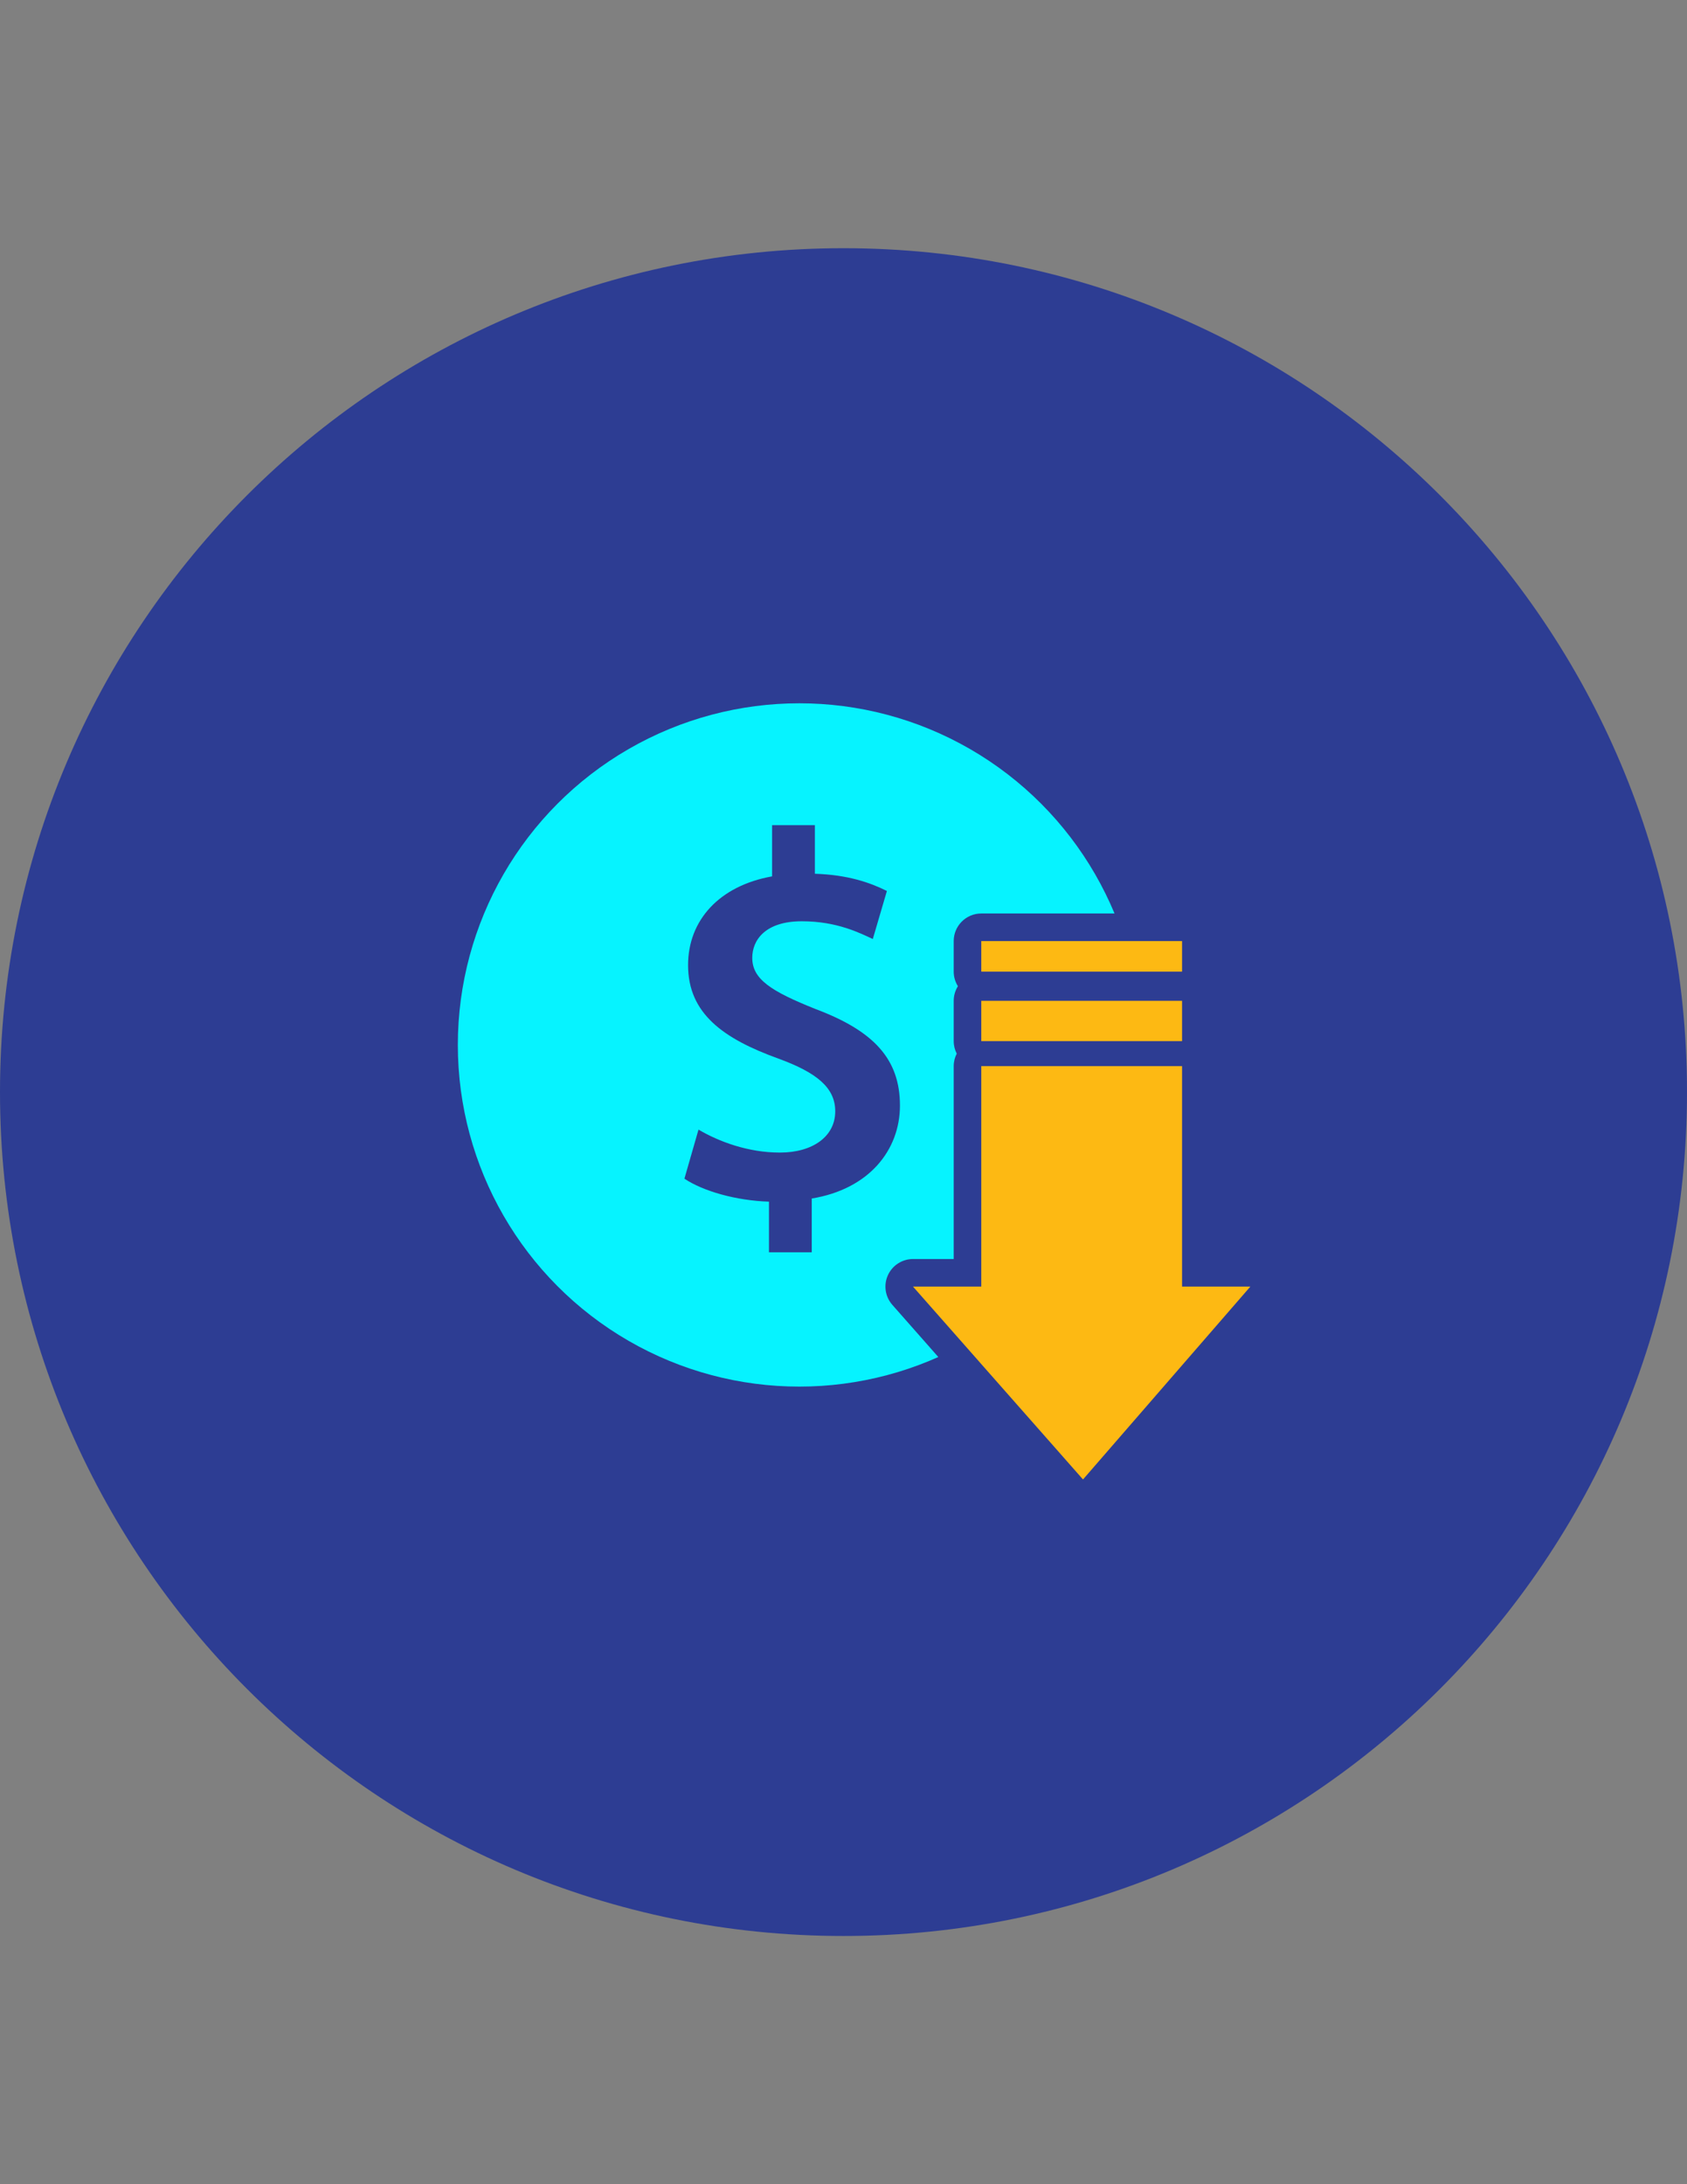
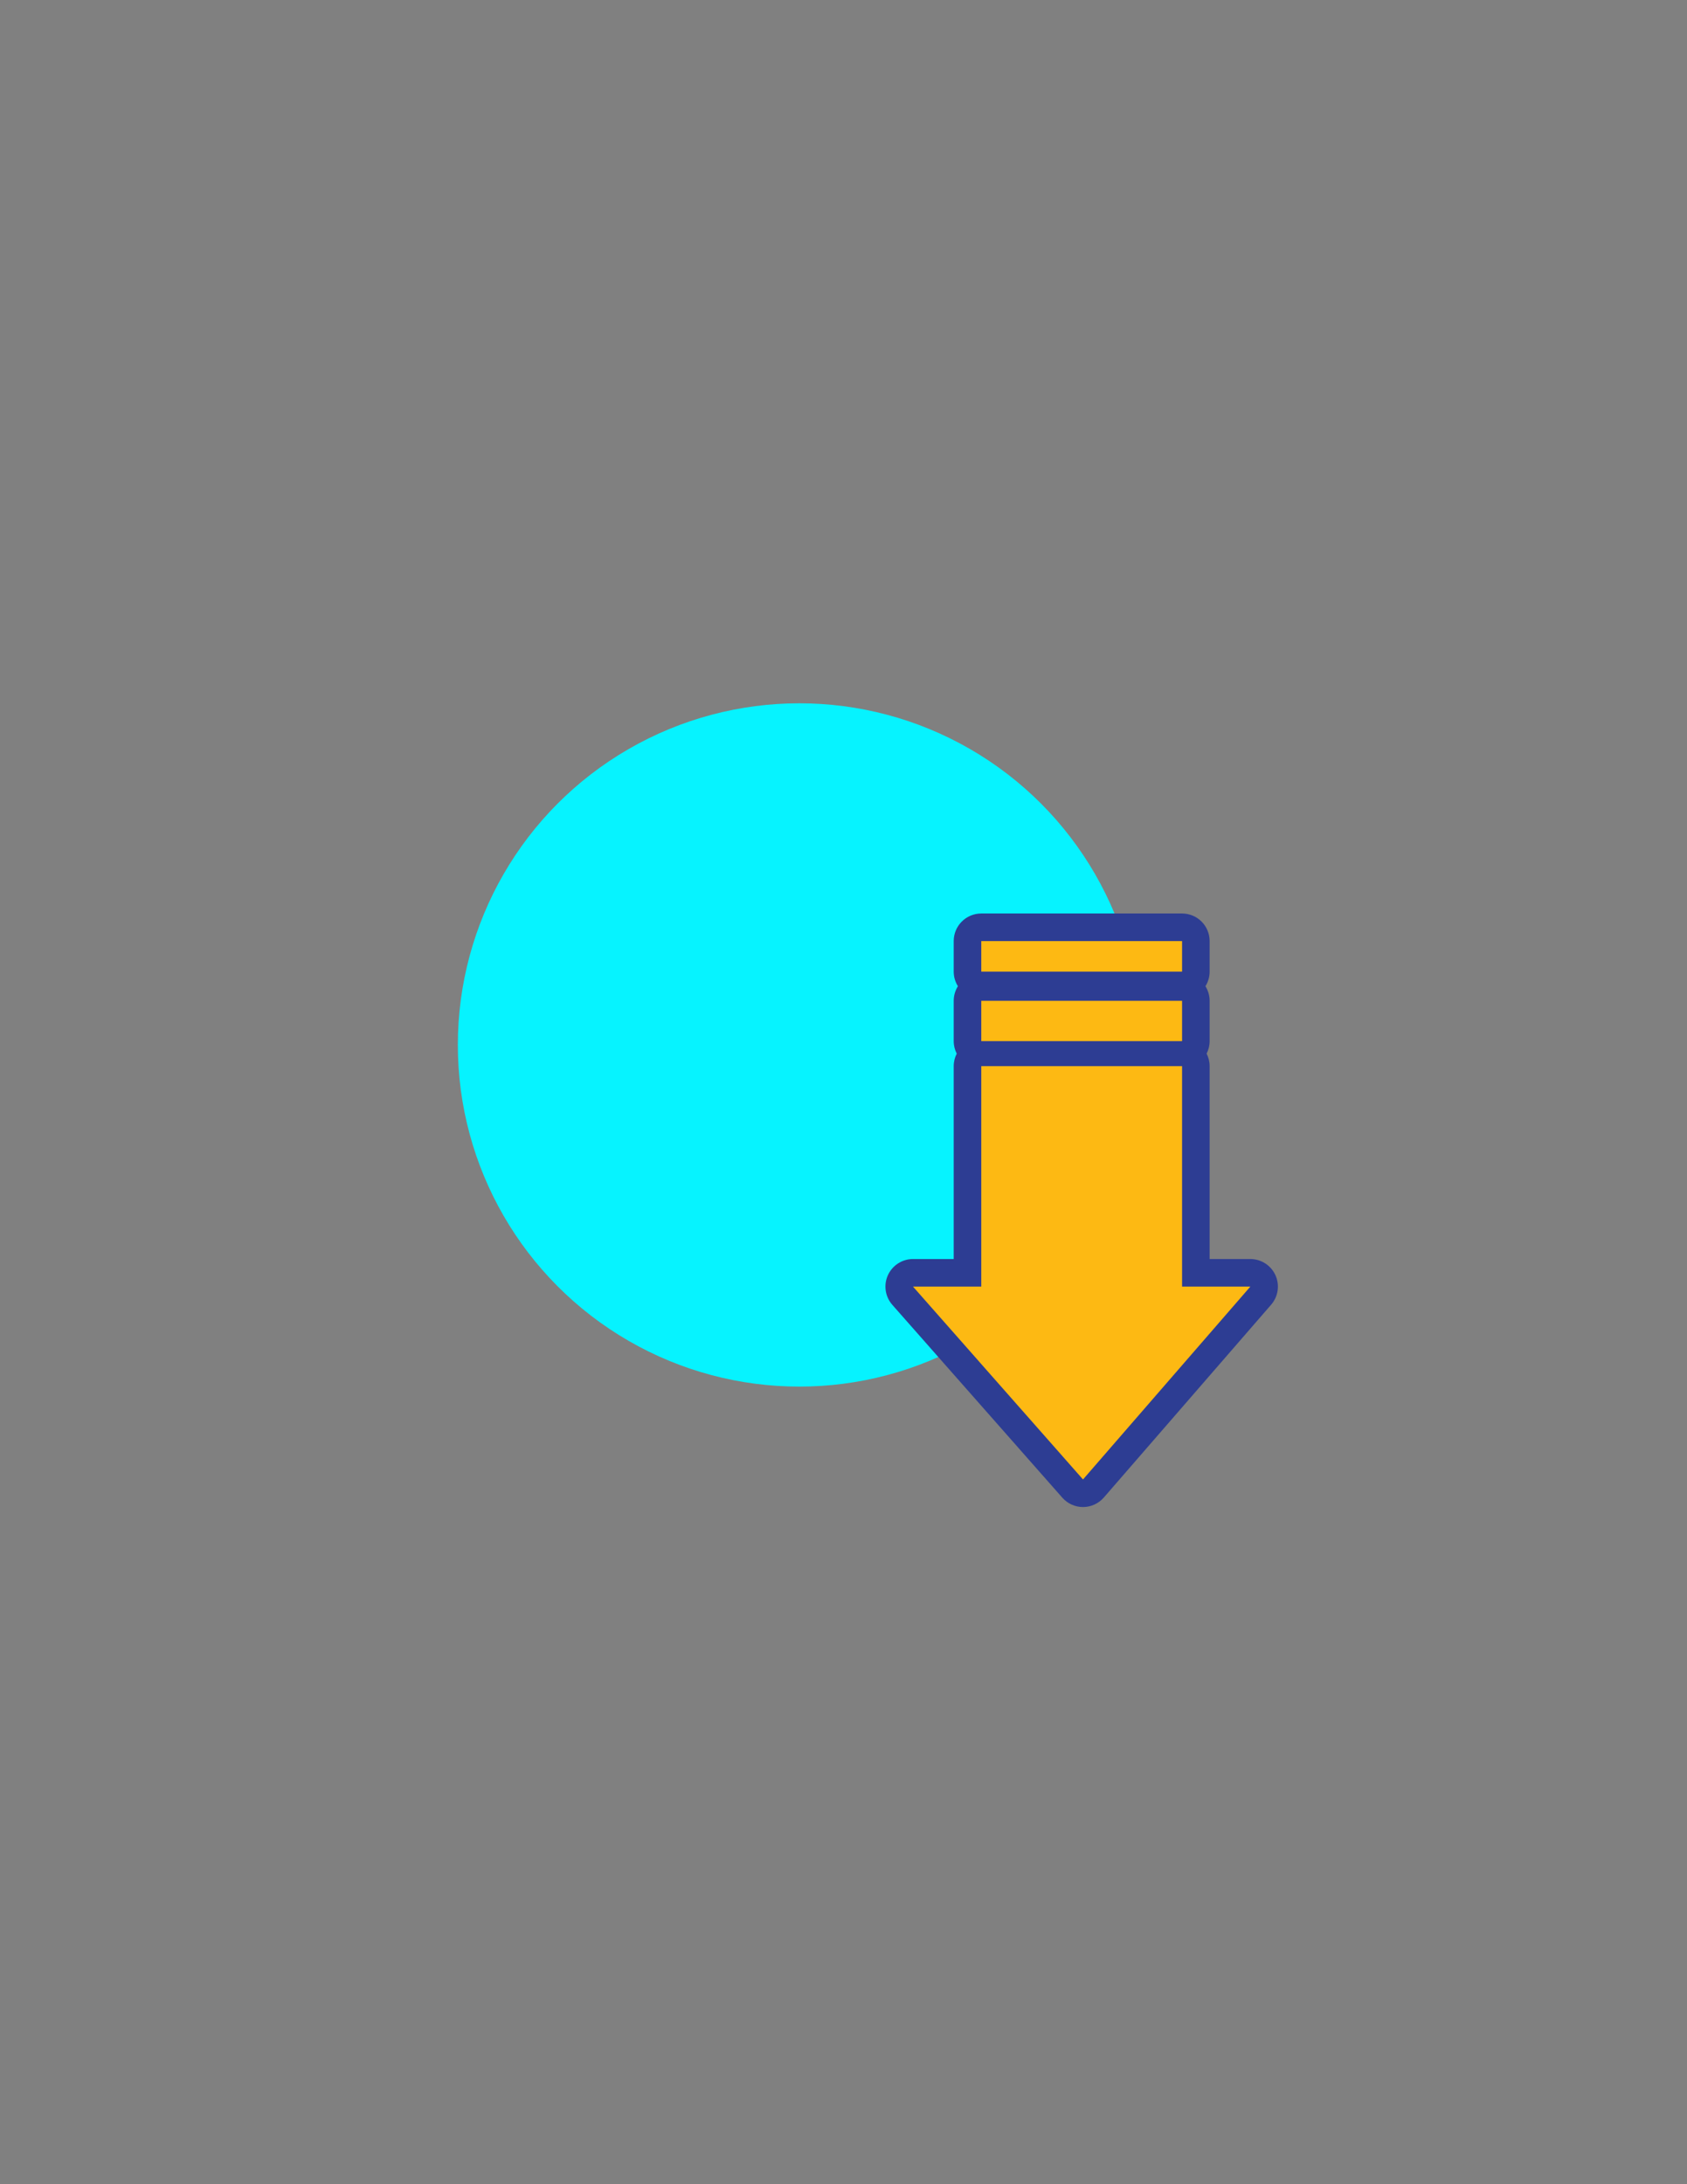
<svg xmlns="http://www.w3.org/2000/svg" version="1.1" id="Layer_1" x="0px" y="0px" width="612px" height="792px" viewBox="819.082 0 612 792" enable-background="new 819.082 0 612 792" xml:space="preserve">
  <rect x="819.082" y="0" width="612" height="792" fill="#808080" stroke="none" />
  <path fill="#2D3D93" d="M2878.942,396c0-169.057,136.941-306,306-306s306,136.942,306,306c0,169.059-136.941,306-306,306  S2878.942,565.059,2878.942,396z" />
  <path fill="#2D3D93" d="M0,396C0,226.942,136.942,90,306,90c169.059,0,306,136.942,306,306c0,169.059-136.941,306-306,306  C136.942,702,0,565.059,0,396z" />
  <g>
    <g>
      <path fill-rule="evenodd" clip-rule="evenodd" fill="#FCB426" d="M451.912,417.963c-18.639-0.545-32.256,0.275-46.404-2.441    c-11.65-2.238-20.656-9.043-34.193-8.549c-52.086,1.898-56.098,81.77-4.885,87.924c28.697,3.449,48.623-17.762,85.482-10.99    c-2.65,26.758,5.508,54.281-4.885,69.607c-15.93,23.494-102.182,24.822-143.362,24.822c-34.197,0-118.314-3.549-136.288-19.938    c-7.803-7.115-10.246-24.67-10.737-44.488s-2.499-110.09-0.858-135.491c0.779-12.065,2.709-22.44,6.711-28.841    c12.075-19.313,51.551-15.705,86.704-15.705c42.477,0,82.17,0,128.223,0c19.975,0,48.637-0.247,59.838,5.936    C457.762,351.124,450.971,387.227,451.912,417.963z" />
    </g>
  </g>
  <polygon fill="#FFFFFF" points="3332.338,515.701 3369.5,474.5 3364.5,440.5 3339.5,422.5 3311.5,418.5 3271.634,456.211 " />
  <rect x="156.106" y="153.449" fill="none" width="298.003" height="169.096" />
  <path fill-rule="evenodd" clip-rule="evenodd" fill="#FFFFFF" d="M427.666,428.002c-20.623-1.174-36.551-9.881-56.332-10  c-42.109-0.252-43.746,64.754-2.463,68.348c19.564,1.703,39.066-9.834,62.281-10.99c10.49-0.523,20.848-1.357,32.971-1.223  c0.313-0.482,0.602-1.02,0.877-1.59v-43.605C451.146,428.344,439.717,428.688,427.666,428.002z M374.334,469.004  c-9.941,0-18-8.059-18-18s8.059-18,18-18s18,8.059,18,18S384.275,469.004,374.334,469.004z" />
  <path fill="#D7DF23" d="M351.332,320.919c0.426-0.585,0.824-1.204,1.172-1.866c1.957-3.735,1.123-7.391-1.875-8.964  c-2.893-1.517-5.756-0.403-9.377,2.662c-4.918,4.262-9.076,6.307-13.652,3.907c-4.365-2.291-6.051-7.133-4.303-12.384l-5.314-2.786  l1.711-3.262l5.104,2.675c1.76-3.101,3.732-4.816,5.426-5.871l2.783,3.134c-1.211,0.774-3.498,2.323-5.262,5.69  c-2.127,4.051-0.506,6.846,1.598,7.948c2.734,1.434,5.123,0.206,9.416-3.378c5.053-4.258,9.221-5.559,13.902-3.104  c4.158,2.179,6.533,7.114,4.584,13l4.955,2.598c5.533,0,11.139,0,16.826,0c0.549-2.59,0.844-5.273,0.844-8.027  c0-21.246-17.221-38.468-38.467-38.468c-21.244,0-38.467,17.222-38.467,38.468c0,2.754,0.295,5.438,0.846,8.027  C319.35,320.919,335.078,320.919,351.332,320.919z" />
  <path fill="#FFFFFF" d="M197.555,320.854c13.232-39.525,30.176-74.435,30.176-74.435c10.898,1.608,18.155,0.596,22.932-1.16  c3.241-7.113,6.551-13.835,9.871-19.876c-6.504-4.022-11.43-7.116-13.595-8.569c-10.952-7.36-12.741-3.748-12.741-3.748  c-17.533,22.426-36.518,73.572-48.216,108.52C189.708,321.23,193.583,321.001,197.555,320.854z" />
  <path fill="#D7DF23" d="M240.12,320.909c16.09-46.029,41.903-92.041,41.903-92.041c10.784,2.252,18.09,1.672,22.959,0.203  c3.659-6.908,7.36-13.422,11.036-19.256c-6.254-4.401-10.989-7.781-13.063-9.361c-10.497-7.997-12.494-4.498-12.494-4.498  c-22.867,25.917-50.383,93.966-62.163,124.828C232.252,320.838,236.205,320.889,240.12,320.909z" />
  <path fill="#D7DF23" d="M282.114,320.919c16.055-46.445,42.341-93.299,42.341-93.299c26.344,5.5,31.943-5.887,31.943-5.887  l48.641,33.971c-9.65,18.917,3.473,32.427,3.473,32.427l-20.234,32.787c3.965-0.001,8.174-0.001,12.486,0.039  c12.605-19.749,33.439-43.261,36.59-48.775c3.996-6.998-2.998-10.996-2.998-10.996s-78.475-53.981-88.969-61.979  c-10.498-7.997-12.496-4.498-12.496-4.498c-23.217,26.313-51.222,96.05-62.689,126.21  C274.179,320.919,278.148,320.919,282.114,320.919z" />
-   <path fill="#2D3D93" d="M819.082,396c0-169.057,136.941-306,305.999-306c169.06,0,306.001,136.942,306.001,306  c0,169.059-136.941,306-306.001,306C956.023,702,819.082,565.059,819.082,396z" />
  <g>
    <circle fill="#06F3FF" cx="1109.058" cy="378.903" r="123.885" />
    <g>
      <path fill="#2D3D93" d="M1281.771,462.379c-1.626-3.563-5.182-5.85-9.099-5.85h-14.766v-69.936c0-1.635-0.4-3.174-1.096-4.536    c0.695-1.363,1.096-2.901,1.096-4.537v-14.617c0-1.946-0.564-3.756-1.526-5.292c0.962-1.536,1.526-3.346,1.526-5.292v-11.079    c0-5.523-4.478-10-10-10h-72.843c-5.522,0-10,4.477-10,10v11.079c0,1.946,0.564,3.756,1.526,5.292    c-0.962,1.536-1.526,3.346-1.526,5.292v14.617c0,1.635,0.4,3.174,1.096,4.537c-0.695,1.362-1.096,2.901-1.096,4.536v69.936    h-14.767c-3.931,0-7.497,2.303-9.114,5.886s-0.985,7.78,1.614,10.729l61.673,69.928c1.898,2.153,4.631,3.386,7.5,3.386    c0.013,0,0.026,0,0.039,0c2.884-0.012,5.622-1.267,7.513-3.444l60.702-69.928C1282.791,470.127,1283.396,465.942,1281.771,462.379    z" />
      <rect x="1175.063" y="362.904" fill="#FDB913" width="72.843" height="14.617" />
      <polygon fill="#FDB913" points="1247.906,466.529 1247.906,386.594 1175.063,386.594 1175.063,466.529 1150.297,466.529     1211.97,536.457 1272.672,466.529   " />
    </g>
    <g>
-       <path fill="#2D3D93" d="M1098.041,454.09v-18.364c-11.928-0.379-23.855-3.786-30.672-8.331l5.112-17.797    c7.384,4.355,17.987,8.331,29.535,8.331c11.929,0,20.069-5.869,20.069-14.957c0-8.521-6.625-14.011-20.636-19.123    c-19.881-7.194-32.755-16.282-32.755-33.89c0-16.283,11.359-28.778,30.482-32.186v-18.555h15.524v17.608    c11.929,0.378,20.068,3.219,26.127,6.248l-5.111,17.418c-4.544-2.083-12.874-6.437-25.749-6.437    c-13.252,0-17.986,6.815-17.986,13.253c0,7.762,6.816,12.117,22.909,18.554c21.204,7.952,30.672,18.176,30.672,35.026    c0,16.093-11.171,30.293-31.996,33.701v19.5H1098.041z" />
-     </g>
+       </g>
    <rect x="1175.063" y="341.241" fill="#FDB913" width="72.843" height="11.079" />
  </g>
  <path fill="#2D3D93" d="M1483.082,396c0-169.057,136.941-306,306-306s306,136.942,306,306c0,169.059-136.941,306-306,306  S1483.082,565.059,1483.082,396z" />
  <path fill="#06F3FF" d="M1931.784,324.295v-52.613c0-15.223-12.342-27.564-27.563-27.564h-230.275  c-15.223,0-27.565,12.341-27.565,27.564v52.613H1931.784z" />
  <path fill="#FDB913" d="M1646.38,343.844v176.474c0,15.225,12.343,27.564,27.565,27.564h230.275  c15.222,0,27.563-12.34,27.563-27.564V343.844H1646.38z" />
  <path fill="#2D3D93" d="M1731.653,402.598c0,2.644-2.144,4.786-4.786,4.786h-40.676c-2.641,0-4.784-2.143-4.784-4.786v-19.939  c0-2.643,2.144-4.785,4.784-4.785h40.676c2.643,0,4.786,2.143,4.786,4.785V402.598z" />
  <path fill="#2D3D93" d="M1731.653,449.909c0,2.644-2.144,4.784-4.786,4.784h-40.676c-2.641,0-4.784-2.141-4.784-4.784v-19.94  c0-2.643,2.144-4.783,4.784-4.783h40.676c2.643,0,4.786,2.141,4.786,4.783V449.909z" />
  <path fill="#2D3D93" d="M1731.653,497.219c0,2.643-2.144,4.786-4.786,4.786h-40.676c-2.641,0-4.784-2.144-4.784-4.786V477.28  c0-2.643,2.144-4.785,4.784-4.785h40.676c2.643,0,4.786,2.143,4.786,4.785V497.219z" />
  <path fill="#2D3D93" d="M1791.13,402.598c0,2.644-2.144,4.786-4.786,4.786h-40.676c-2.643,0-4.784-2.143-4.784-4.786v-19.939  c0-2.643,2.142-4.785,4.784-4.785h40.676c2.643,0,4.786,2.143,4.786,4.785V402.598z" />
  <polygon fill="#2D3D93" points="3270.094,457.669 3237.5,488.5 3239.5,529.5 3261.5,549.5 3281.5,554.5 3323.5,525.5   3333.144,514.809 " />
  <path fill="#2D3D93" d="M1791.13,449.909c0,2.644-2.144,4.784-4.786,4.784h-40.676c-2.643,0-4.784-2.141-4.784-4.784v-19.94  c0-2.643,2.142-4.783,4.784-4.783h40.676c2.643,0,4.786,2.141,4.786,4.783V449.909z" />
  <path fill="#2D3D93" d="M1791.13,497.219c0,2.643-2.144,4.786-4.786,4.786h-40.676c-2.643,0-4.784-2.144-4.784-4.786V477.28  c0-2.643,2.142-4.785,4.784-4.785h40.676c2.643,0,4.786,2.143,4.786,4.785V497.219z" />
  <g>
    <path fill="#2D3D93" d="M1865.102,397.263c-7.97-0.161-13.912,3.222-17.826,10.147c-3.914,6.927-5.932,17.85-6.052,32.765   c2.03-5.425,5.759-9.705,11.179-12.845c5.419-3.136,11.655-4.633,18.715-4.491c11.613,0.232,20.614,3.913,27.002,11.047   c6.39,7.134,9.334,17.133,8.837,29.988c-0.308,7.969-2.177,14.991-5.601,21.072c-3.428,6.083-8.366,10.824-14.821,14.225   c-6.456,3.401-14.182,5.011-23.173,4.83c-17.533-0.353-29.392-6.027-35.572-17.027c-6.184-11.002-8.902-26.063-8.162-45.181   c0.852-21.964,5.037-38.167,12.563-48.608c7.524-10.44,19.255-15.501,35.196-15.182c12.179,0.245,21.382,3.905,27.603,10.977   c6.22,7.071,9.575,16.023,10.068,26.853l-22.544-0.455C1881.152,403.508,1875.349,397.467,1865.102,397.263z M1847.41,476.772   c3.537,4.23,8.895,6.416,16.066,6.559c6.148,0.125,11.113-1.598,14.898-5.167c3.783-3.568,5.802-8.595,6.054-15.082   c0.265-6.828-1.385-12.098-4.942-15.817c-3.561-3.715-8.47-5.636-14.73-5.762c-5.921-0.121-11.053,1.487-15.397,4.814   c-4.345,3.333-6.64,8.181-6.886,14.556C1842.225,467.247,1843.87,472.546,1847.41,476.772z" />
  </g>
  <path fill="#2D3D93" d="M2183.082,396c0-169.057,136.941-306,306-306s306,136.942,306,306c0,169.059-136.941,306-306,306  S2183.082,565.059,2183.082,396z" />
  <path fill="#FDB913" d="M3361.322,427.82c-7.841-7.842-17.914-12.633-28.785-13.803v-26.341c0-0.003,0.001-0.006,0.001-0.01v-46.239  c0-1.187-0.472-2.429-1.384-3.342c0,0-0.001-0.001-0.001-0.002l-74.853-74.851c-0.814-0.814-2.09-1.382-3.348-1.382h-168.647  c-17.483,0-31.706,14.224-31.706,31.706v131.736v3.207v40.126c0,17.482,14.223,31.705,31.706,31.705h146.006  c-4.043,15.912,0.14,33.504,12.569,45.932c18.754,18.74,49.269,18.742,68.024,0c26.407-26.402,2.127-2.133,50.417-50.41l0.001-0.002  C3380.075,477.091,3380.075,446.572,3361.322,427.82z M3304.22,539.573c-15.067,15.059-39.584,15.059-54.653,0.002  c-14.968-14.967-15.171-39.443,0-54.65l21.865-21.865c17.388,17.389,37.263,37.262,54.651,54.65L3304.22,539.573z M3354.635,489.165  l-21.863,21.857l-54.652-54.65c23.464-23.44,24.374-25.093,31.199-28.757c9.48-4.992,18.512-4.422,18.447-4.416  c10.151,0.119,19.678,4.117,26.869,11.309C3369.702,449.574,3369.702,474.093,3354.635,489.165z" />
  <g>
    <path fill="#FFFFFF" d="M2497.359,508.612l2.092-6.621c15.336-53.676-15.684-109.441-69.358-124.776   c-19.866-5.576-41.127-5.228-60.646,1.743l-6.97,2.44v-58.555c0-17.426,13.942-31.368,31.368-31.368h217.486   c17.427,0,31.368,13.941,31.368,31.368v37.991h-78.071c-6.622,0-13.244,1.743-18.821,4.879c-5.229,2.789-9.411,6.622-12.896,11.502   c-3.137,4.531-5.576,9.759-6.622,15.335l-0.697,9.411l1.047,7.668c1.045,4.182,3.136,8.365,5.576,12.198l6.97,7.668l0.698,0.348   l3.484,2.789l1.047,0.697l1.394,0.695l2.092,1.047l1.742,0.697l1.045,0.348l1.743,0.697l0.696,0.35l2.789,0.697h0.696l8.365,0.697   h77.724v38.338c0,17.428-13.941,31.367-31.368,31.367L2497.359,508.612z" />
    <g>
      <path fill="#FFFFFF" d="M2562.536,435.421l-5.926-0.699h-0.696l-2.789-1.045l-2.787-1.395l-1.743-0.697l-1.742-1.045l-1.743-1.045    l-4.531-3.486l0,0c-11.851-11.151-14.639-28.579-6.97-42.87l0.348-0.348l8.713-10.457l12.548-6.273l9.062-1.394h110.835    c5.228,0,9.411,4.183,9.411,9.41v52.281c0,5.227-4.184,9.41-9.411,9.41L2562.536,435.421z" />
      <path fill="#F7941E" d="M2646.185,360.833v-37.991c0-19.169-15.684-34.854-34.854-34.854h-217.486l-14.29,1.045l2.788-7.667    c4.531-12.548,16.381-20.564,29.625-20.564h217.487c17.427,0,31.368,13.942,31.368,31.368v68.662H2646.185L2646.185,360.833z" />
      <path fill="#99AF3E" d="M2646.185,438.905h14.639v5.229c0.348,6.623-1.394,13.592-4.879,19.168l-9.76,15.336V438.905    L2646.185,438.905z" />
    </g>
    <g>
      <path fill="#FDB913" d="M2402.21,550.089c-41.824,0-75.98-33.809-75.98-75.982c0-42.172,33.808-75.979,75.98-75.979    c42.172,0,75.98,33.808,75.98,75.979c0,20.217-8.017,39.385-22.307,53.676C2441.594,542.071,2422.425,550.089,2402.21,550.089z" />
      <path fill="#FFFFFF" d="M2402.21,571.349c-53.676,0-97.242-43.566-97.242-97.242c0-53.673,43.566-97.24,97.242-97.24    c53.674,0,97.241,43.567,97.241,97.24c0,25.793-10.108,50.539-28.579,68.662C2452.747,561.241,2428.001,571.349,2402.21,571.349z     M2402.21,394.642c-43.916,0-79.467,35.55-79.467,79.464c0,43.916,35.551,79.467,79.467,79.467    c43.915,0,79.466-35.551,79.466-79.467l0,0C2481.676,430.192,2446.125,394.642,2402.21,394.642L2402.21,394.642z" />
    </g>
    <path fill="#2D3D93" d="M2644.094,430.192h30.322c1.046,0,2.091-0.35,2.789-1.047l0,0c0.696-0.697,1.045-1.742,1.045-2.787v-52.281   c0-2.439-1.743-4.182-4.183-4.182h-109.439c-16.382-0.349-29.975,12.547-30.322,28.581c0,0.348,0,0.696,0,0.696   c-0.35,16.729,13.243,30.67,30.322,31.02l0,0H2644.094L2644.094,430.192z M2655.595,444.134h-4.182v16.381l0.348-0.697   c2.44-4.182,3.834-8.713,3.834-13.594V444.134z M2567.415,388.368c6.623,0,11.851,5.227,11.851,11.85   c0,6.622-5.228,11.851-11.851,11.851c-6.622,0-11.85-5.229-11.85-11.851C2555.914,393.595,2561.142,388.368,2567.415,388.368   L2567.415,388.368z M2395.239,464.696v-22.654c-2.092,0.697-4.532,1.742-6.273,2.787c-3.485,2.092-5.577,5.928-5.926,10.107   c0,1.744,0.349,3.486,1.395,4.881s2.788,2.439,4.531,3.137c1.741,0.697,3.485,1.045,5.576,1.742H2395.239L2395.239,464.696z    M2409.181,480.729v25.096c2.787-0.35,5.227-1.395,7.668-2.789c3.485-2.092,5.924-5.926,5.924-9.76   c0.35-3.834-1.741-7.666-5.227-9.41C2414.757,482.472,2411.968,481.427,2409.181,480.729L2409.181,480.729z M2395.239,418.691   c0-3.834,3.136-6.971,6.971-6.971c3.833,0,6.971,3.137,6.971,6.971v9.062c6.97,0.348,13.592,1.742,20.215,4.529   c3.485,1.742,5.228,3.834,5.228,6.275c0,4.879-2.091,7.318-6.622,7.318c-3.137-0.697-6.274-1.395-9.41-2.439   c-3.137-1.047-6.273-1.744-9.41-2.092v25.443c6.97,1.045,13.941,3.484,19.866,6.971c5.925,4.182,9.41,11.152,8.714,18.123   c0.348,8.365-3.486,16.033-10.107,20.912c-5.578,3.836-11.851,6.275-18.473,6.973v9.41c0,3.832-3.138,6.971-6.971,6.971   c-3.835,0-6.971-3.139-6.971-6.971v-8.715c-5.926-0.348-11.851-1.742-17.427-3.484c-7.32-2.439-11.153-5.229-11.153-8.365   c0-5.576,2.439-8.365,6.971-8.365c3.834,0.697,7.667,1.744,11.152,3.137c3.485,1.047,6.971,2.092,10.457,2.441V478.29l-3.834-0.697   c-2.789-0.697-5.926-1.395-8.714-2.441c-2.788-1.045-5.576-2.438-8.017-4.18c-4.53-3.836-6.97-9.412-6.97-15.336   c0-8.018,4.181-15.686,10.804-20.215c4.88-3.836,10.457-6.275,16.73-7.32V418.691L2395.239,418.691z M2452.05,423.917   c-27.533-27.533-72.495-27.533-100.028,0c-27.536,27.535-27.536,72.496,0,100.031c27.533,27.533,72.495,27.533,100.028,0   c13.244-13.246,20.563-31.369,20.563-49.842C2472.962,455.286,2465.294,437.511,2452.05,423.917L2452.05,423.917z M2402.21,389.065   c46.703,0,84.693,37.991,84.693,84.694s-37.99,85.043-84.693,85.043c-46.704,0-84.695-37.99-84.695-84.695   c0-22.307,9.063-43.914,24.747-59.946C2358.294,398.127,2379.555,389.414,2402.21,389.065L2402.21,389.065z M2467.038,408.932   c-35.899-35.9-94.105-35.9-130.005,0c-35.899,35.897-35.899,94.104,0,130.003c35.899,35.9,94.105,35.9,130.005,0   c17.077-17.078,26.837-40.43,26.837-64.828C2494.224,449.71,2484.465,426.358,2467.038,408.932L2467.038,408.932z    M2499.103,516.978c-23.701,53.674-86.088,77.723-139.763,54.371c-53.675-23.699-78.072-86.09-54.372-139.764   c9.759-22.304,26.838-40.429,48.447-51.582v-57.16c0-10.804,4.182-20.912,11.85-28.231c2.091-2.091,4.182-3.833,6.621-5.229   c1.396-20.912,19.171-37.293,40.082-37.293h217.487c22.307,0,40.081,18.124,40.081,40.082v63.782h5.229   c10.107,0,18.124,8.016,18.124,18.124v52.281c0,4.879-2.092,9.41-5.229,12.895l0,0c-3.485,3.486-8.016,5.229-12.896,5.229h-5.229   v2.092c0,7.318-2.091,14.639-5.924,20.912c-3.137,5.229-7.32,9.41-12.548,12.547c-1.395,20.912-19.17,37.293-40.082,37.293   L2499.103,516.978z M2508.164,478.29c-0.349,8.365-1.742,16.381-3.833,24.396h107c14.289,0,26.14-11.85,26.14-26.139v-32.414   h-72.843c-18.125,0-44.265-12.549-44.265-44.265c0-31.368,26.489-44.264,44.265-44.264h72.495v-32.763   c0-14.29-11.851-26.14-26.141-26.14h-220.275c-13.243,1.394-23.002,12.547-23.002,25.791v51.583   c6.97-2.439,14.29-3.833,21.608-4.879c4.184-0.348,8.714-0.697,12.896-0.697c58.554,0,105.954,47.401,105.954,105.955   c0,0.348,0,1.045,0,1.395v3.484V478.29L2508.164,478.29z M2393.845,282.413h217.486c22.307,0,40.43,18.124,40.43,40.081v32.763   h4.184v-63.434c0-14.29-11.851-26.14-26.142-26.14h-217.835c-10.804,0-20.563,6.971-24.396,17.427c1.045,0,2.09-0.349,3.136-0.349   L2393.845,282.413L2393.845,282.413z" />
  </g>
  <path fill="#2D3D93" d="M3127.468,306.946c0-10.093-8.556-18.304-19.072-18.304h-13.881c-0.003,0-0.007,0-0.009,0  c-0.003,0-0.006,0-0.009,0c-2.611,0-4.729,2.117-4.729,4.729v52.237c0,2.611,2.117,4.729,4.729,4.729  c2.612,0,4.729-2.117,4.729-4.729v-19.559c0.662,0.753,26.268,29.849,26.359,29.953l-14.715,12.951  c-1.961,1.727-2.15,4.714-0.426,6.674c1.728,1.964,4.716,2.149,6.674,0.426l14.716-12.951l12.951,14.716  c1.728,1.963,4.716,2.148,6.674,0.426c1.96-1.727,2.151-4.714,0.425-6.675l-12.951-14.715l14.716-12.951  c1.96-1.726,2.151-4.713,0.426-6.674s-4.714-2.151-6.675-0.426l-14.715,12.951c-1.377-1.565,6.319,7.182-21.714-24.676  C3120.273,323.868,3127.468,316.201,3127.468,306.946z M3108.396,315.793c-2.092,0-5.969,0.018-9.084,0.033  c-0.049-8.973-0.021-6.549-0.055-17.728h9.139c5.211,0,9.615,4.052,9.615,8.847C3118.011,311.742,3113.607,315.793,3108.396,315.793  z" />
  <path fill="#2D3D93" d="M3264.024,396.922h-169.526c-2.611,0-4.729,2.117-4.729,4.729s2.117,4.729,4.729,4.729h169.526  c2.61,0,4.729-2.117,4.729-4.729S3266.635,396.922,3264.024,396.922z" />
  <path fill="#2D3D93" d="M3268.752,430.654c0-2.611-2.117-4.729-4.729-4.729h-169.525c-2.611,0-4.729,2.117-4.729,4.729  s2.117,4.729,4.729,4.729h169.526C3266.635,435.383,3268.752,433.266,3268.752,430.654L3268.752,430.654z" />
  <path fill="#2D3D93" d="M3094.498,454.929c-2.611,0-4.729,2.117-4.729,4.729c0,2.613,2.117,4.729,4.729,4.729h55.89  c2.61,0,4.729-2.115,4.729-4.729c0-2.611-2.117-4.729-4.729-4.729H3094.498z" />
  <path fill="#2D3D93" d="M3253.833,271.167l-0.667,47.333c0,0,0.219,8.129,4.536,13.723c6.131,7.943,14.798,7.61,14.798,7.61  l53.667,3.667l-4.334-5L3253.833,271.167z" />
  <path fill="#2D3D93" d="M3311.537,418.505l-0.037-0.005l-0.051,0.048C3311.479,418.533,3311.508,418.52,3311.537,418.505z" />
  <path fill="#2D3D93" d="M3570.942,396c0-169.057,136.941-306,306-306s306,136.942,306,306c0,169.059-136.941,306-306,306  S3570.942,565.059,3570.942,396z" />
  <g>
-     <path fill="#2D3D93" d="M4004.236,418.797l-0.037-0.004l-0.051,0.047C4004.178,418.826,4004.207,418.813,4004.236,418.797z" />
    <path fill="#FFFFFF" d="M3813.992,472.816c-5.119,3.504-9.434,8.086-13.207,12.938c-1.615,2.156-1.076,5.121,1.078,6.469   c2.156,1.615,5.123,1.076,6.471-0.809c3.234-4.313,7.006-7.816,11.049-11.051c2.158-1.617,2.695-4.313,1.08-6.469   C3818.844,471.738,3816.148,471.199,3813.992,472.816z" />
    <path fill="#F9E3B7" d="M3884.34,479.824l-29.109-26.414c5.121-1.887,8.355-6.738,8.355-12.398v-8.625   c13.477,4.582,28.301,4.582,41.777,0v8.625c0,5.391,3.234,10.242,8.355,12.398L3884.34,479.824z" />
    <path fill="#F9E3B7" d="M3827.199,344.521c34.5-3.234,60.375-12.668,78.973-28.84l0.27,0.27   c10.512,13.746,17.52,23.179,35.578,27.222v25.875c0,31.535-25.605,57.41-57.41,57.41s-57.41-25.605-57.41-57.41V344.521z" />
    <path fill="#FDB913" d="M3914.797,432.117v-3.773c22.371-11.32,36.387-34.23,36.387-59.296V344.79   c3.773,0.539,7.816,0.809,12.668,0.809v70.347C3941.75,427.805,3924.77,431.309,3914.797,432.117z" />
    <path fill="#FFFFFF" d="M3940.133,245.603l-11.32,42.316c-14.285-5.39-29.109-8.355-44.473-8.355   c-15.094,0-30.188,2.965-44.473,8.355l-11.318-42.316H3940.133z" />
    <path fill="#FDB913" d="M3828.277,280.912l4.043,14.555c0.811,2.426,3.773,4.312,6.471,2.964   c14.283-6.199,29.916-9.703,45.549-9.703c15.633,0.27,31.266,3.504,45.551,9.703c3.234,1.348,5.93-1.078,6.469-2.964l4.043-14.555   c14.285,12.937,22.102,31.804,23.18,55.253c-21.563,0-34.77-2.695-53.367-30.188c-1.078-1.617-4.313-2.965-7.008-0.539   c-20.215,20.215-52.559,30.187-98.107,30.727C3806.178,312.716,3813.992,293.849,3828.277,280.912z" />
    <path fill="#FDB913" d="M3805.1,345.599c4.313,0,8.623-0.27,12.668-0.27v23.988c0,25.066,14.016,47.976,36.385,59.296v3.773   c-10.24-0.809-26.953-4.313-49.053-16.441V345.599z" />
    <path fill="#06F3FF" d="M3781.648,522.949c0-34.77,26.146-64.148,60.914-67.922l34.77,31.535l-11.32,10.512   c-1.078,0.809-1.617,2.156-1.617,3.504v45.818h-82.746V522.949z" />
    <path fill="#06F3FF" d="M3987.031,546.129h-113.203v-43.664l52.289-47.438h0.27h0.27c4.313,0.539,8.355,1.348,12.398,2.695h0.27   c28.57,8.895,47.977,35.309,47.977,65.227L3987.031,546.129z" />
    <path fill="#2D3D93" d="M3945.254,500.848h-24.258c-2.695,0-4.852,2.156-4.852,4.852s2.156,4.852,4.852,4.852h24.258   c2.695,0,4.852-2.156,4.852-4.852S3947.68,500.848,3945.254,500.848z" />
    <path fill="#2D3D93" d="M3876.254,266.087h3.504v3.503c0,2.696,2.156,4.852,4.852,4.852s4.852-2.156,4.852-4.852v-3.503h2.965   c2.695,0,4.852-2.156,4.852-4.852s-2.156-4.582-4.852-4.582h-3.504v-3.504c0-2.695-2.156-4.851-4.852-4.851s-4.85,2.156-4.85,4.851   v3.504h-2.967c-2.695,0-4.852,2.156-4.852,4.851S3873.559,266.087,3876.254,266.087z" />
  </g>
  <path fill="#2D3D93" d="M4242.809,396c0-169.057,136.941-306,306-306s306,136.942,306,306c0,169.06-136.941,306.001-306,306.001  S4242.809,565.06,4242.809,396z" />
  <g>
    <path fill="#FDB913" d="M4544.029,284.998c18.434,0,33.377-14.943,33.377-33.376s-14.943-33.376-33.377-33.376   c-18.432,0-33.375,14.943-33.375,33.376S4525.598,284.998,4544.029,284.998z M4521.779,246.06h16.688v-16.688h11.125v16.688h16.689   v11.125h-16.689v16.688h-11.125v-16.688h-16.688V246.06z" />
    <path fill="#FFFFFF" d="M4633.596,257.185V246.06h-45.453c0.24,1.845,0.371,3.702,0.389,5.563c-0.018,1.86-0.148,3.718-0.389,5.563   H4633.596z" />
    <rect x="4488.404" y="407.377" fill="#FFFFFF" width="50.063" height="89.003" />
    <rect x="4549.592" y="407.377" fill="#FFFFFF" width="50.064" height="89.003" />
    <rect x="4644.156" y="323.937" fill="#06F3FF" width="44.654" height="11.125" />
    <path fill="#FFFFFF" d="M4499.529,251.622c0.018-1.86,0.146-3.718,0.389-5.563h-45.951v11.125h45.951   C4499.676,255.34,4499.547,253.482,4499.529,251.622z" />
    <path fill="#06F3FF" d="M4649.943,507.505h-211.826c-9.307,0.004-18.305,3.34-25.365,9.4l-15.02,12.85h292.596l-15.02-12.85   C4668.246,510.845,4659.248,507.509,4649.943,507.505z" />
    <rect x="4398.529" y="323.937" fill="#06F3FF" width="45.373" height="11.125" />
  </g>
  <path fill="#FFFFFF" d="M4585.25,268.31c-6.795,16.799-23.1,27.8-41.221,27.813c-18.119-0.014-34.424-11.015-41.219-27.813h-47.783  v228.07h22.252v-94.565c0-3.073,2.49-5.563,5.563-5.563h122.377c3.072,0,5.563,2.49,5.563,5.563v94.565h22.25V268.31H4585.25z   M4605.219,374h-122.377v-18.169h122.377V374z M4605.219,339.233h-122.377v-18.17h122.377V339.233z" />
  <path fill="#06F3FF" d="M4399.402,346.187v167.492l6.119-5.229c9.074-7.787,20.637-12.068,32.596-12.07h5.785V346.187H4399.402z   M4432.777,474.13h-22.25v-11.127h22.25V474.13z M4432.777,446.315h-22.25v-11.126h22.25V446.315z M4432.777,412.939h-22.25v-11.125  h22.25V412.939z M4432.777,379.563h-22.25v-11.125h22.25V379.563z" />
  <path fill="#06F3FF" d="M4644.156,346.187V496.38h5.787c11.957,0.002,23.521,4.283,32.596,12.07l6.119,5.229V346.187H4644.156z   M4677.533,474.13h-22.25v-11.127h22.25V474.13z M4677.533,446.315h-22.25v-11.126h22.25V446.315z M4677.533,412.939h-22.25v-11.125  h22.25V412.939z M4677.533,379.563h-22.25v-11.125h22.25V379.563z" />
  <path fill="#2D3D93" d="M4560.719,446.315h11.125v11.125h-11.125V446.315z" />
  <path fill="#2D3D93" d="M4516.217,446.315h11.125v11.125h-11.125V446.315z" />
  <path fill="#2D3D93" d="M4748.168,525.915c15.707-27.336,15.617-60.982-0.24-88.23c-0.051-0.135-0.109-0.267-0.176-0.392  c-0.072-0.105-0.146-0.205-0.227-0.301c-7.678-12.916-18.496-23.682-31.457-31.291c-0.104-0.086-0.215-0.168-0.334-0.242  c-0.123-0.066-0.254-0.123-0.389-0.176c-27.334-15.708-60.977-15.616-88.225,0.24c-0.137,0.055-0.27,0.115-0.396,0.182  c-0.105,0.068-0.203,0.143-0.299,0.223c-12.918,7.678-23.684,18.498-31.297,31.457c-0.184,0.212-0.326,0.456-0.414,0.724  c-15.707,27.336-15.615,60.979,0.24,88.23c0.055,0.131,0.109,0.262,0.18,0.391c0.049,0.084,0.121,0.146,0.174,0.223  c7.68,12.947,18.516,23.738,31.494,31.361c0.109,0.088,0.225,0.172,0.34,0.248c0.1,0.055,0.207,0.078,0.309,0.125  c27.385,15.775,61.119,15.678,88.416-0.25c0.096-0.047,0.197-0.066,0.291-0.123c0.096-0.057,0.197-0.145,0.297-0.223  c12.947-7.695,23.734-18.545,31.348-31.541c0.061-0.086,0.137-0.152,0.191-0.244  C4748.061,526.181,4748.119,526.048,4748.168,525.915z" />
  <g>
    <path fill="#FDB913" stroke="#FDB913" stroke-width="2" stroke-miterlimit="10" d="M4733.885,517.739   c12.781-22.246,12.707-49.627-0.197-71.803c-0.041-0.109-0.09-0.215-0.145-0.318c-0.057-0.084-0.117-0.164-0.182-0.244   c-6.246-10.513-15.053-19.272-25.6-25.466c-0.086-0.07-0.178-0.137-0.271-0.197c-0.102-0.053-0.209-0.102-0.316-0.143   c-22.246-12.783-49.625-12.709-71.801,0.195c-0.109,0.043-0.219,0.094-0.324,0.148c-0.082,0.057-0.164,0.117-0.24,0.182   c-10.514,6.248-19.275,15.055-25.469,25.599c-0.152,0.174-0.266,0.371-0.34,0.588c-12.783,22.248-12.707,49.627,0.197,71.805   c0.043,0.107,0.09,0.215,0.145,0.318c0.041,0.068,0.1,0.119,0.145,0.182c6.248,10.535,15.066,19.316,25.629,25.521   c0.088,0.072,0.182,0.141,0.275,0.201c0.082,0.045,0.168,0.064,0.252,0.104c22.285,12.836,49.738,12.758,71.953-0.205   c0.078-0.037,0.16-0.055,0.238-0.1c0.076-0.045,0.16-0.117,0.242-0.182c10.533-6.262,19.314-15.094,25.51-25.666   c0.049-0.072,0.111-0.125,0.154-0.201C4733.797,517.956,4733.842,517.849,4733.885,517.739z M4707.309,536.925l-4.082-6.955   c-0.887-1.514-2.836-2.021-4.346-1.133c-1.514,0.887-2.023,2.83-1.135,4.344l4.086,6.973c-8.426,4.428-17.715,6.957-27.221,7.408   v-8.102c0-1.756-1.422-3.176-3.176-3.176s-3.176,1.42-3.176,3.176v8.102c-9.379-0.449-18.549-2.922-26.883-7.248l4.047-6.992   c0.857-1.529,0.314-3.465-1.217-4.324c-1.5-0.842-3.398-0.334-4.279,1.143l-4.043,6.984c-7.721-5-14.314-11.557-19.357-19.25   l6.963-4.08c1.51-0.893,2.01-2.842,1.115-4.35c-0.889-1.498-2.818-2.004-4.326-1.129l-6.971,4.086   c-4.43-8.422-6.957-17.715-7.412-27.223h8.105c1.754,0,3.174-1.422,3.174-3.174c0-1.754-1.42-3.176-3.174-3.176h-8.105   c0.449-9.383,2.92-18.555,7.244-26.891l6.994,4.045c1.537,0.846,3.467,0.285,4.313-1.252c0.818-1.49,0.32-3.363-1.135-4.246   l-6.982-4.041c5.002-7.719,11.557-14.31,19.248-19.353l4.082,6.965c0.891,1.51,2.842,2.01,4.35,1.115   c1.5-0.887,2.004-2.818,1.129-4.324l-4.086-6.975c8.422-4.428,17.715-6.957,27.221-7.406v8.102c0.004,1.754,1.428,3.172,3.182,3.17   c1.75-0.004,3.168-1.42,3.17-3.17v-8.102c9.381,0.447,18.555,2.916,26.891,7.24l-4.053,6.996c-0.9,1.506-0.406,3.455,1.1,4.354   c1.506,0.9,3.457,0.406,4.355-1.1c0.014-0.023,0.027-0.049,0.041-0.072l4.041-6.992c7.723,5,14.314,11.56,19.359,19.253   l-6.965,4.08c-1.516,0.881-2.033,2.824-1.154,4.342s2.822,2.033,4.342,1.154c0.008-0.006,0.016-0.01,0.023-0.014l6.975-4.088   c4.426,8.424,6.953,17.717,7.408,27.221h-8.104c-1.754,0-3.178,1.422-3.178,3.176s1.424,3.176,3.178,3.176h8.104   c-0.449,9.379-2.92,18.549-7.244,26.885l-6.992-4.047c-1.518-0.879-3.461-0.361-4.34,1.158c-0.879,1.518-0.359,3.461,1.16,4.34l0,0   l6.982,4.041C4721.557,525.29,4715,531.882,4707.309,536.925z" />
    <path fill="#FDB913" stroke="#FDB913" stroke-width="2" stroke-miterlimit="10" d="M4717.342,482.013   c0-1.756-1.424-3.176-3.176-3.176h-28.578c-1.238-5.467-5.506-9.734-10.969-10.971V439.29c0-1.756-1.422-3.177-3.176-3.177   s-3.176,1.421-3.176,3.177v28.576c-7.814,1.75-12.732,9.504-10.982,17.318c1.752,7.816,9.504,12.732,17.322,10.982   c5.475-1.227,9.752-5.502,10.98-10.979h28.578C4715.918,485.187,4717.34,483.767,4717.342,482.013z M4671.443,490.165   c-4.506,0.002-8.156-3.648-8.158-8.152c0-4.506,3.65-8.156,8.154-8.158s8.156,3.65,8.156,8.154c0,0,0,0.002,0,0.004   C4679.59,486.513,4675.943,490.159,4671.443,490.165z" />
  </g>
  <path fill="#2D3D93" d="M4893.914,396c0-169.057,136.941-306,306-306s306,136.942,306,306c0,169.06-136.941,306.001-306,306.001  S4893.914,565.06,4893.914,396z" />
  <g>
    <g>
      <path fill="#FCCED3" d="M5237.678,321.992c-6.594-0.641-12.457,4.185-13.098,10.777c-0.035,0.38-0.055,0.762-0.057,1.144v6.519    h22.945c0.341,0,0.673,0.039,1.01,0.052v-6.067C5248.576,328.125,5243.922,322.77,5237.678,321.992L5237.678,321.992z" />
-       <path fill="#FDB913" d="M5164.637,394.85c-6.613,0-11.977-5.363-11.977-11.978l0,0v-48.972c0-6.615,5.363-11.978,11.977-11.978    l0,0c6.616,0,11.979,5.363,11.979,11.978l0,0v48.972C5176.615,389.487,5171.253,394.85,5164.637,394.85L5164.637,394.85    L5164.637,394.85z" />
      <path fill="#FDB913" d="M5188.593,394.85c-6.614,0-11.978-5.363-11.978-11.978v-48.972c0-6.615,5.363-11.978,11.978-11.978l0,0    c6.614,0,11.976,5.362,11.976,11.976c0,0,0,0.001,0,0.002v48.972c0.002,6.614-5.359,11.977-11.973,11.978    C5188.595,394.85,5188.595,394.85,5188.593,394.85L5188.593,394.85z" />
    </g>
    <path fill="#FFFFFF" d="M5086.909,277.191h18.903c7.199,0,13.036,5.836,13.036,13.036v139.165c0,7.199-5.837,13.036-13.036,13.036   h-18.903c-7.199,0-13.036-5.837-13.036-13.036V290.227C5073.873,283.027,5079.71,277.191,5086.909,277.191z" />
    <path fill="#FDB913" d="M5073.873,411.385h-10.594c-7.199,0-13.035-5.835-13.035-13.036V321.27c0-7.199,5.836-13.037,13.035-13.037   h10.594V411.385z" />
    <path fill="#FFFFFF" d="M5319.283,277.191h18.902c7.199,0,13.037,5.836,13.037,13.036v139.165c0,7.199-5.838,13.036-13.037,13.036   h-18.902c-7.199,0-13.036-5.837-13.036-13.036V290.227C5306.247,283.027,5312.084,277.191,5319.283,277.191z" />
-     <path fill="#FDB913" d="M5351.221,411.385h10.592c7.201,0,13.037-5.835,13.037-13.036V321.27c0-7.199-5.836-13.037-13.037-13.037   h-10.592V411.385z" />
    <path fill="#FDB913" d="M5248.479,382.872v-18.49h-23.955v18.49c0,6.615,5.363,11.978,11.979,11.978l0,0   c6.613,0,11.977-5.361,11.977-11.975C5248.479,382.874,5248.479,382.873,5248.479,382.872L5248.479,382.872z" />
    <path fill="#FFFFFF" d="M5247.469,340.425h-34.922c-6.614-0.002-11.979,5.358-11.979,11.972c0,0.395,0.019,0.789,0.057,1.181   c0.219,2.26,1.105,4.403,2.546,6.157c0.94,1.148,2.081,2.12,3.362,2.867c1.977,1.16,4.227,1.771,6.518,1.776h35.428v20.269h-0.181   c-0.947,6.517-6.995,11.03-13.511,10.083c-5.223-0.759-9.324-4.861-10.083-10.083h-0.36c-0.951,6.517-7.004,11.027-13.52,10.076   c-5.217-0.762-9.314-4.859-10.076-10.076h-0.359c-0.946,6.517-6.996,11.03-13.51,10.083c-5.223-0.759-9.324-4.861-10.083-10.083   h-0.36c-0.951,6.517-7.006,11.027-13.521,10.076c-5.217-0.762-9.313-4.859-10.074-10.076h-0.18v18.773   c0,7.535,6.197,13.483,9.84,20.08l16.667,30l-2.552,102.576h71.863v-97.774l19.502-28.105c2.898-4.179,4.451-9.144,4.452-14.229   v-50.582C5272.43,351.599,5261.254,340.425,5247.469,340.425L5247.469,340.425z" />
    <path fill="#E1EBF0" d="M5247.469,340.425c13.787,0,24.964,11.177,24.964,24.965v13.803h33.814v-38.768H5247.469z" />
    <path fill="#E1EBF0" d="M5118.849,340.425h33.813v38.765h-33.813V340.425z" />
    <path fill="none" d="M5200.625,353.579c0.777,6.252,6.144,10.911,12.443,10.803h11.183c0.016-7.785,0.054-16.208,0.097-23.956   h-11.801c-6.625,0.009-11.986,5.387-11.977,12.011C5200.57,352.818,5200.589,353.199,5200.625,353.579L5200.625,353.579z" />
    <path fill="#FDB913" d="M5224.242,364.381h-11.174c-6.297,0.104-11.658-4.554-12.434-10.803   c-0.643-6.592,4.183-12.457,10.775-13.097c0.378-0.037,0.758-0.056,1.137-0.056h11.791c0.018-2.714,0.033-5.337,0.049-7.822   c-0.695-6.508-6.502-11.242-13.018-10.612c-6.248,0.777-10.906,6.141-10.801,12.437v48.443c-0.027,6.615,5.313,12,11.928,12.029   c5.734,0.023,10.682-4.02,11.798-9.646C5224.232,380.087,5224.225,372.602,5224.242,364.381L5224.242,364.381z" />
    <path fill="#FCCED3" d="M5224.387,332.601c-0.016,2.487-0.031,5.11-0.049,7.822h0.186v-6.519   C5224.502,333.468,5224.456,333.033,5224.387,332.601z" />
    <path fill="#FCCED3" d="M5224.279,385.255c0.157-0.785,0.238-1.583,0.239-2.383v-18.49h-0.281   C5224.225,372.602,5224.232,380.087,5224.279,385.255z" />
  </g>
  <g>
    <path fill="#2D3D93" d="M5351.221,348.678c-2.52,0.001-4.563,2.043-4.563,4.563v11.141c0,2.52,2.042,4.562,4.563,4.562   c2.52,0,4.563-2.042,4.563-4.562V353.24C5355.783,350.72,5353.74,348.678,5351.221,348.678z" />
    <path fill="#2D3D93" d="M5361.813,303.671h-6.029v-13.444c-0.011-9.715-7.884-17.589-17.6-17.599h-18.902   c-9.715,0.012-17.588,7.885-17.598,17.599v45.627h-48.645v-1.449c0.076-8.636-6.354-15.948-14.928-16.976   c-4.65-0.44-9.27,1.091-12.734,4.221c-0.293,0.27-0.578,0.547-0.854,0.834c-0.272-0.287-0.556-0.565-0.852-0.834   c-3.461-3.138-8.086-4.67-12.737-4.221c-3.946,0.405-7.606,2.249-10.28,5.181c-6.188-6.662-16.604-7.047-23.266-0.859   c-0.267,0.248-0.523,0.503-0.773,0.768c-6.267-6.627-16.722-6.92-23.35-0.653c-3.305,3.126-5.176,7.477-5.169,12.026v1.963h-24.685   v-45.627c-0.012-9.714-7.885-17.587-17.6-17.599h-18.903c-9.715,0.01-17.589,7.884-17.599,17.599v13.444h-6.031   c-9.715,0.011-17.588,7.884-17.599,17.599v77.079c0.011,9.715,7.884,17.587,17.599,17.599h6.031v13.444   c0.01,9.714,7.884,17.589,17.599,17.6h18.903c9.715-0.013,17.588-7.886,17.6-17.6v-45.628h24.734c0,0.1,0,0.201,0.016,0.3   c-0.033,0.197-0.053,0.396-0.061,0.594v18.772c0.006,8.309,2.111,16.479,6.122,23.755c1.249,2.19,4.036,2.952,6.225,1.704   c2.146-1.225,2.928-3.933,1.765-6.112c-3.267-5.925-4.98-12.58-4.985-19.347v-5.796c6.5,3.299,14.397,1.919,19.394-3.389   c6.238,6.615,16.656,6.92,23.271,0.681c0.234-0.22,0.46-0.447,0.681-0.681c6.239,6.615,16.661,6.92,23.276,0.681   c0.232-0.22,0.46-0.447,0.68-0.681c6.272,6.625,16.727,6.91,23.35,0.637c3.299-3.123,5.166-7.467,5.16-12.01v-18.49   c0-2.521-2.042-4.563-4.561-4.563h-35.41c-3.945,0.106-7.342-2.765-7.893-6.672c-0.023-0.232-0.034-0.464-0.037-0.693v-0.1   c0.029-4.072,3.335-7.36,7.408-7.365h34.922l0.818,0.049h0.052c10.907,0.47,19.514,9.44,19.532,20.358v50.581   c0.002,4.158-1.272,8.217-3.65,11.629l-19.503,28.105c-0.532,0.767-0.815,1.677-0.813,2.608v93.202h-62.727v-93.206   c0-0.771-0.195-1.53-0.568-2.205l-3.721-6.739c-1.217-2.208-3.992-3.01-6.199-1.791c-2.207,1.216-3.01,3.993-1.791,6.2l3.154,5.711   v96.59c0,2.52,2.042,4.562,4.563,4.562h71.863c2.519,0,4.561-2.042,4.561-4.562v-96.336l18.693-26.943   c3.436-4.939,5.273-10.813,5.266-16.83v-32.215h24.689v45.627c0.01,9.715,7.882,17.587,17.596,17.599h18.902   c9.716-0.011,17.59-7.884,17.6-17.599v-13.437h6.031c9.715-0.012,17.586-7.884,17.599-17.599V321.27   C5379.402,311.554,5371.529,303.681,5361.813,303.671L5361.813,303.671z M5063.279,406.821c-4.678-0.006-8.467-3.795-8.475-8.473   V321.27c0.008-4.677,3.797-8.468,8.475-8.474h6.031v94.025H5063.279z M5114.285,429.392c-0.005,4.677-3.796,8.466-8.473,8.473   h-18.903c-4.679-0.003-8.47-3.796-8.474-8.473V290.227c0.004-4.678,3.795-8.469,8.474-8.473h18.903   c4.677,0.005,8.468,3.796,8.473,8.473V429.392z M5123.412,344.988h24.685v29.643h-24.685V344.988z M5164.637,390.287   c-4.093-0.004-7.41-3.321-7.414-7.416v-48.972c-0.002-4.095,3.316-7.417,7.412-7.418c4.096-0.002,7.416,3.317,7.418,7.412   c0,0.001,0,0.003,0,0.006v48.972C5172.049,386.966,5168.73,390.283,5164.637,390.287L5164.637,390.287z M5188.593,390.287   c-4.093-0.004-7.41-3.321-7.415-7.416v-48.972c-0.076-4.095,3.181-7.476,7.275-7.553c4.094-0.077,7.477,3.181,7.553,7.275   c0.002,0.093,0.002,0.186,0,0.278v48.972C5196.002,386.964,5192.686,390.281,5188.593,390.287z M5243.914,382.872   c0.078,4.095-3.18,7.477-7.274,7.553c-4.095,0.077-7.476-3.179-7.553-7.275c-0.001-0.093-0.001-0.186,0-0.278v-13.928h14.827   V382.872z M5213.068,368.943h6.9v13.928c0.002,4.095-3.316,7.417-7.412,7.418c-4.094,0.001-7.416-3.316-7.416-7.412   c0-0.002,0-0.004,0-0.006v-15.849C5207.592,368.285,5210.309,368.943,5213.068,368.943z M5212.547,335.863   c-2.576,0.002-5.114,0.605-7.416,1.76v-3.209c-0.105-3.945,2.766-7.341,6.672-7.893c0.248-0.023,0.498-0.036,0.744-0.036   c4.094,0.001,7.414,3.32,7.414,7.415c0,0.68,0.15,1.35,0.444,1.963H5212.547z M5229.087,333.899   c-0.001-4.095,3.319-7.416,7.414-7.416c0.248,0,0.495,0.012,0.742,0.037c3.907,0.552,6.778,3.948,6.671,7.893v1.45h-15.271   C5228.936,335.25,5229.087,334.579,5229.087,333.899L5229.087,333.899z M5276.995,374.631v-9.241   c-0.001-7.61-2.952-14.923-8.233-20.402h32.922v29.643H5276.995z M5370.287,398.357c-0.006,4.676-3.797,8.467-8.475,8.473h-6.029   v-11.98c0-2.52-2.043-4.563-4.563-4.563c-2.521,0-4.563,2.042-4.563,4.563v34.542c-0.005,4.677-3.796,8.466-8.474,8.473h-18.902   c-4.678-0.007-8.469-3.796-8.475-8.473V290.227c0.006-4.677,3.797-8.468,8.475-8.473h18.902c4.678,0.005,8.469,3.796,8.474,8.473   v32.547c0,2.52,2.042,4.563,4.563,4.563c2.52,0,4.563-2.043,4.563-4.563l0,0v-9.978h6.029c4.678,0.005,8.469,3.796,8.475,8.474   V398.357z" />
  </g>
</svg>